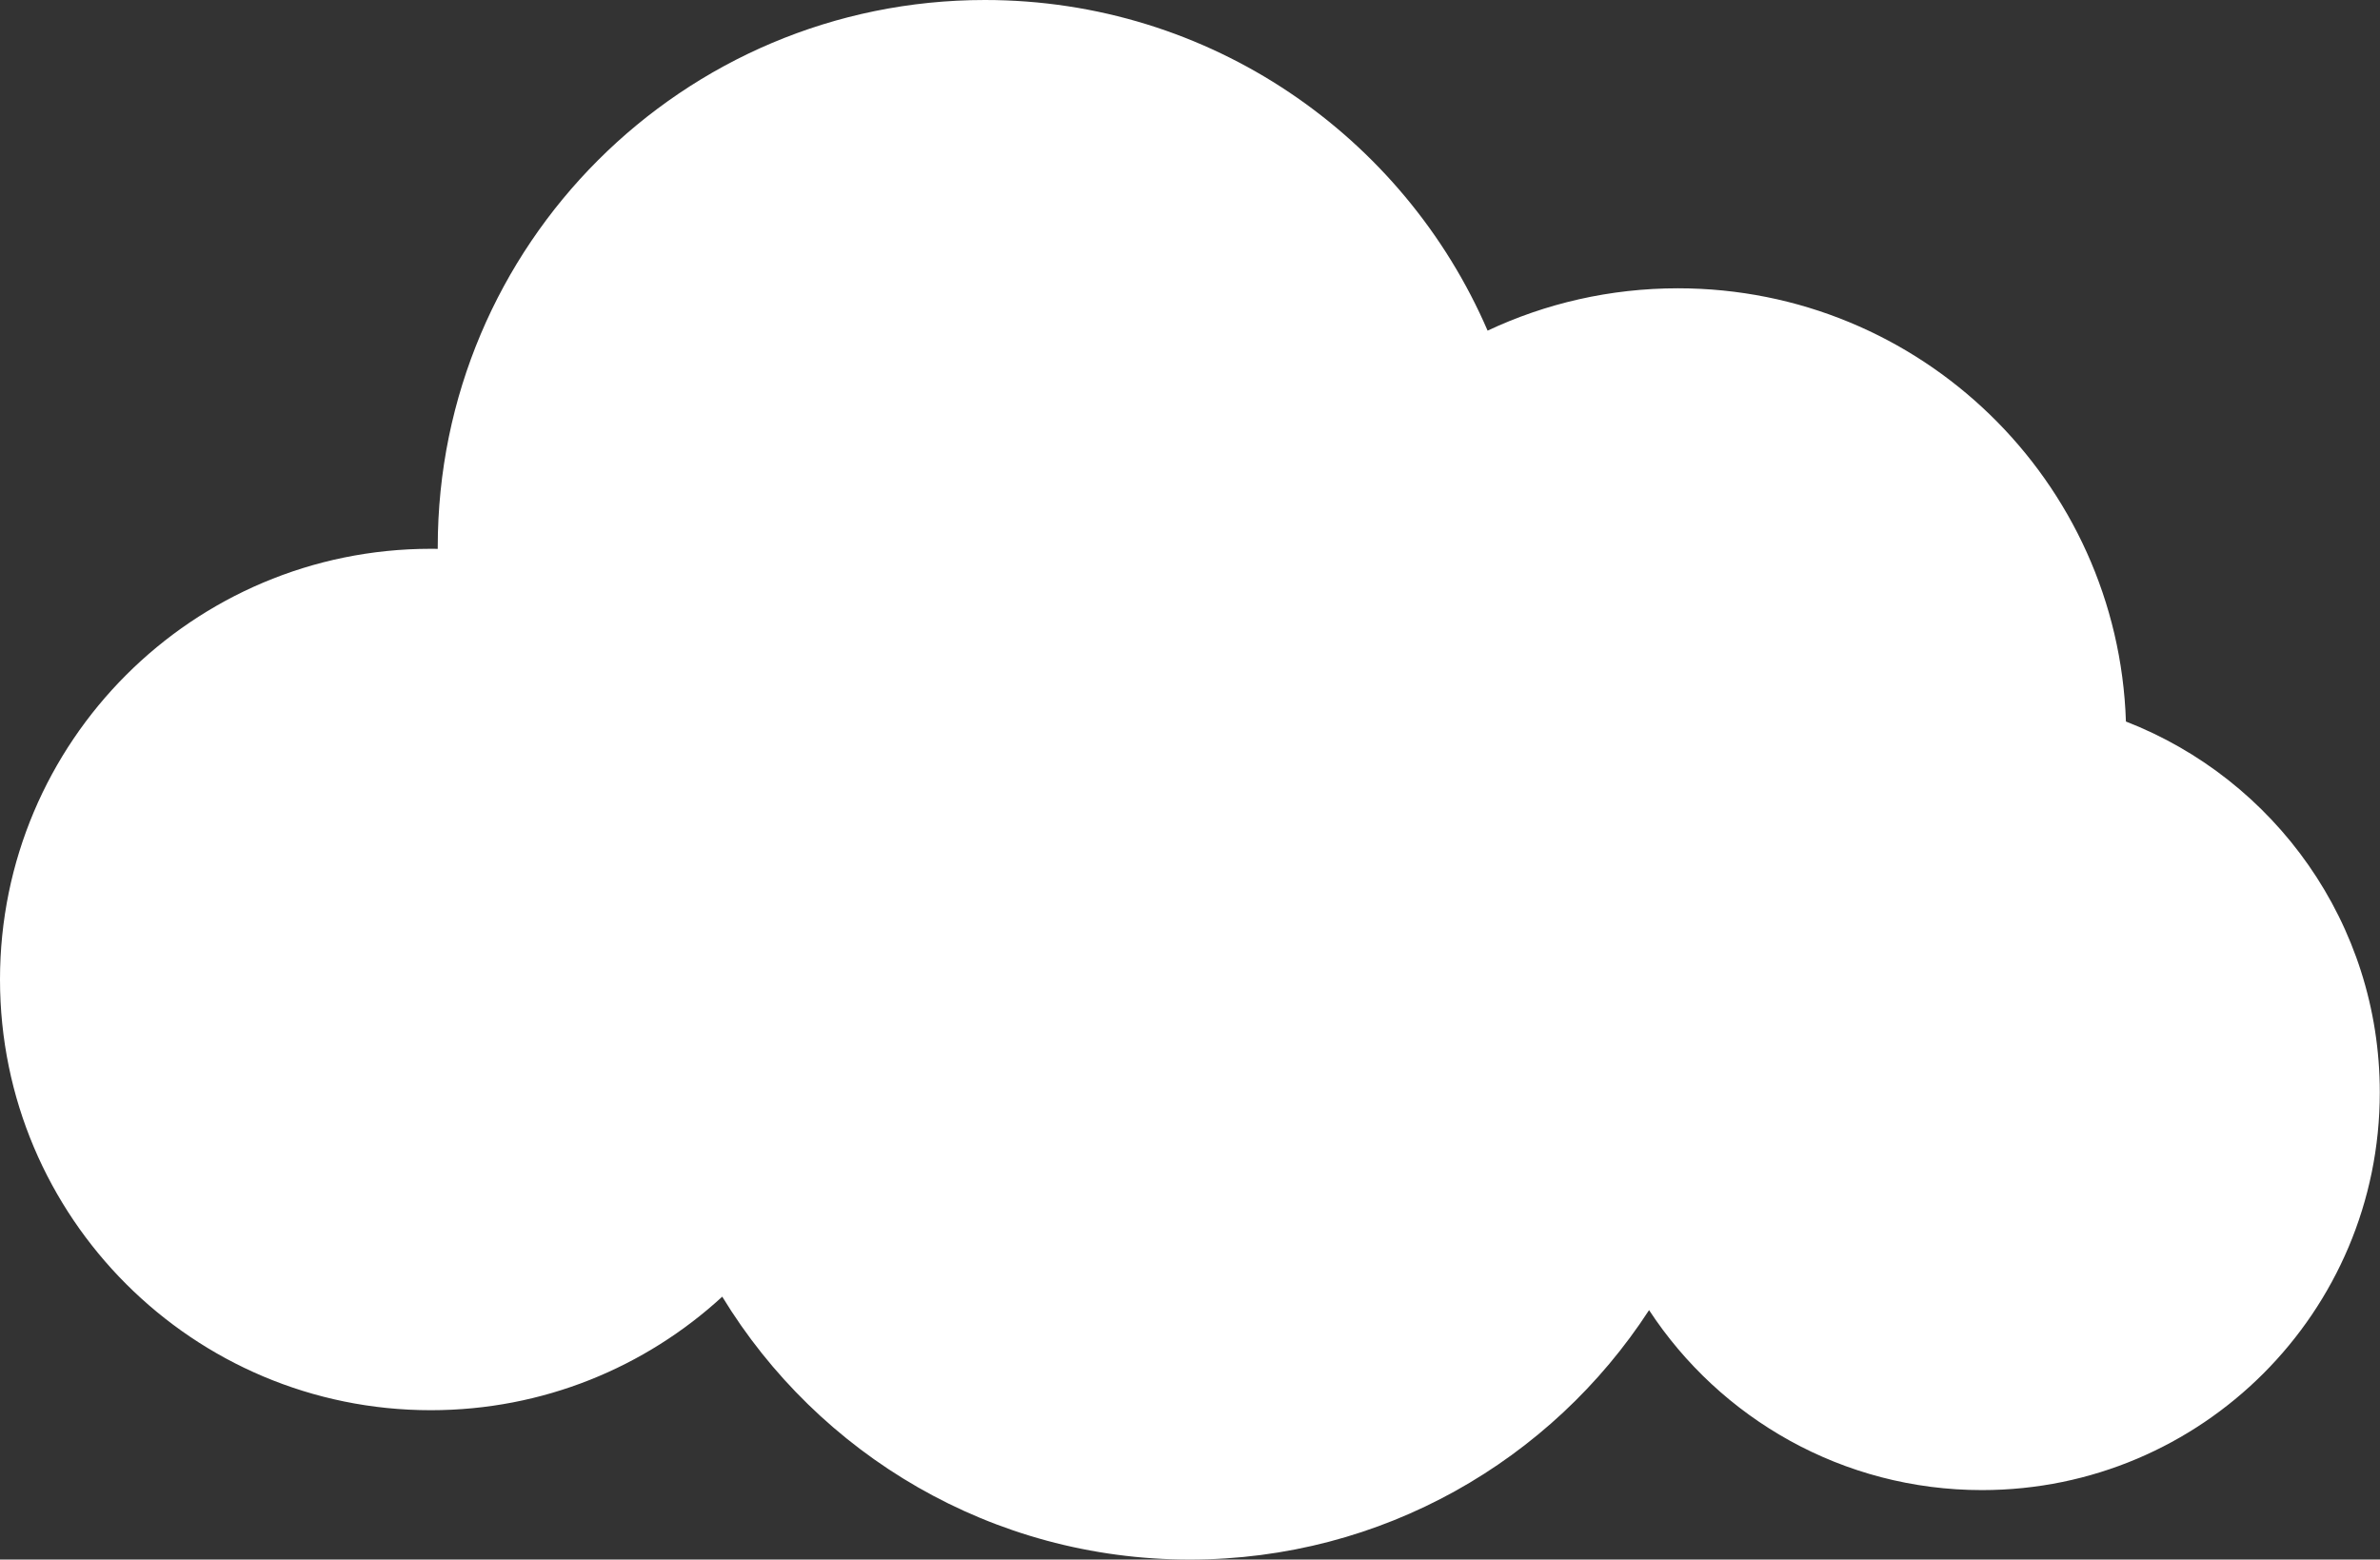
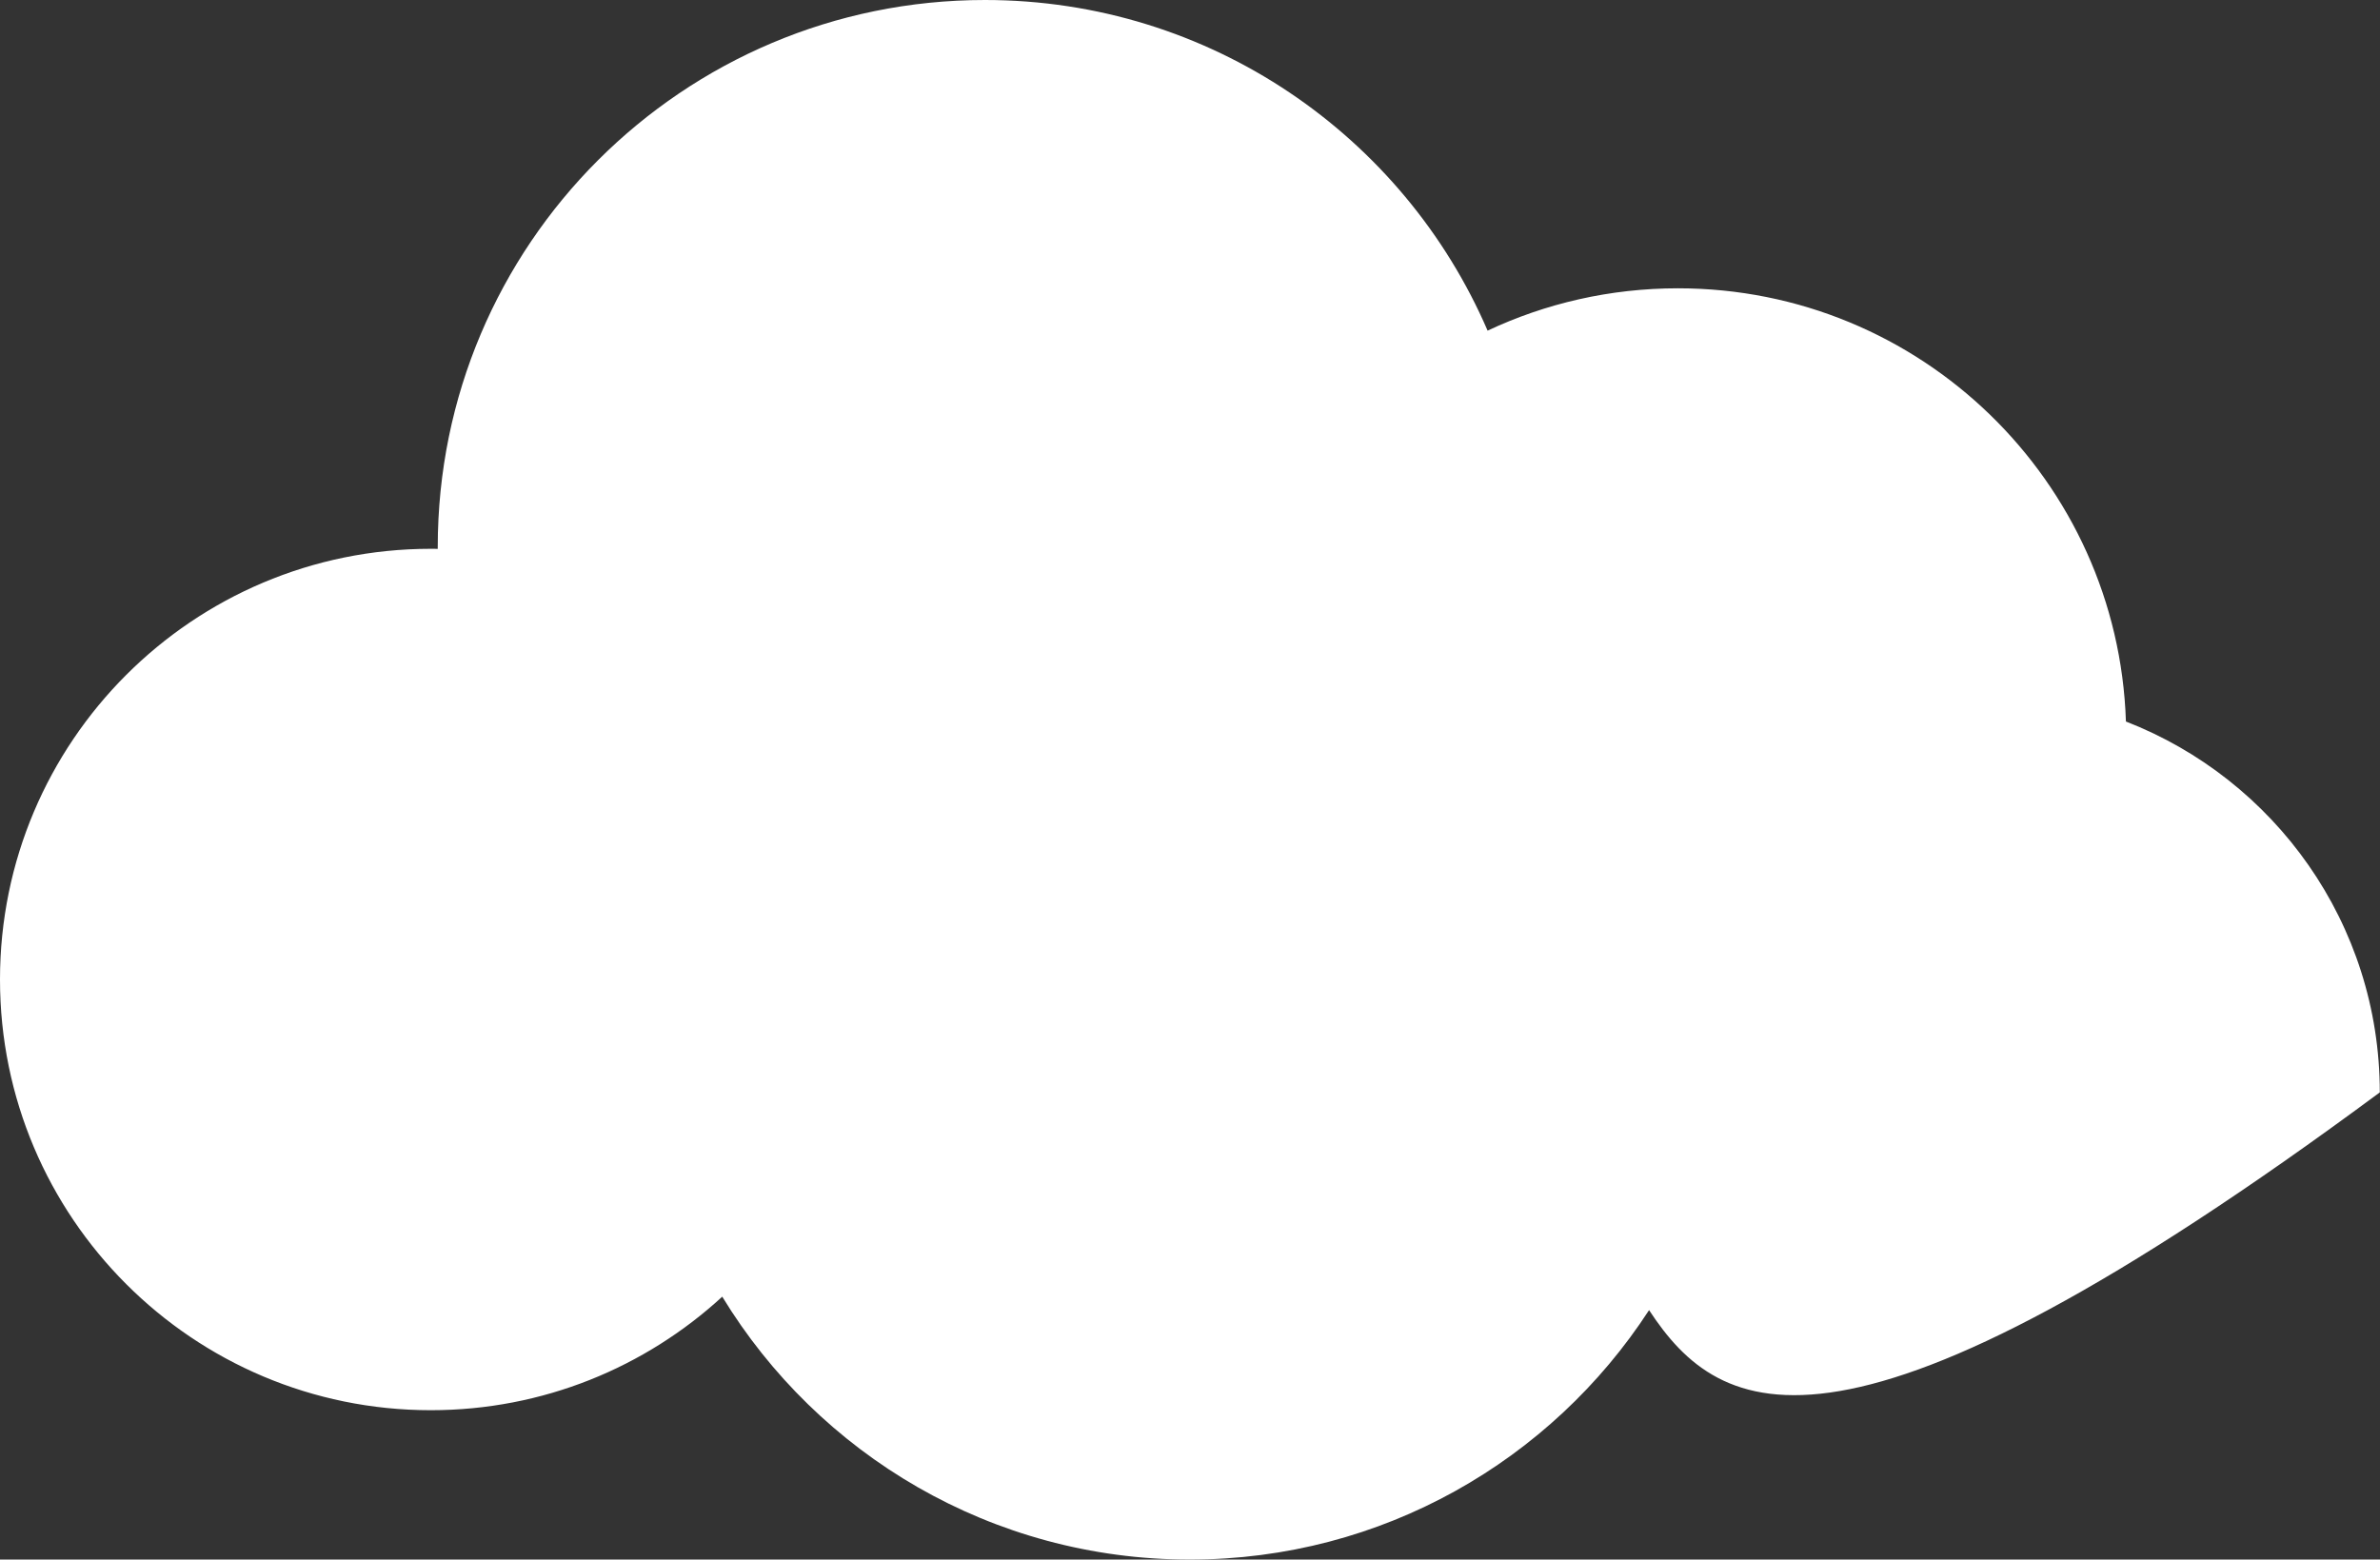
<svg xmlns="http://www.w3.org/2000/svg" width="563" height="369" viewBox="0 0 563 369" fill="none">
  <rect x="0" y="0" width="563" height="369" fill="#333333" stroke="none" />
-   <path d="M232.988 0C286.285 0 332.055 32.213 351.898 78.23C365.569 71.804 380.836 68.212 396.942 68.212C454.318 68.212 501.044 113.79 502.897 170.715C538.039 184.359 562.951 218.502 562.951 258.465C562.951 310.434 520.821 352.563 468.852 352.563C435.9 352.563 406.904 335.625 390.096 309.981C367.019 345.504 326.992 369 281.476 369C234.612 369 193.566 344.094 170.85 306.798C152.705 323.477 128.495 333.661 101.906 333.661C45.625 333.661 0 288.036 0 231.755C7.00959e-05 175.474 45.625 129.849 101.906 129.849C102.456 129.849 103.004 129.854 103.552 129.862C103.551 129.721 103.55 129.579 103.55 129.438C103.55 57.951 161.502 0 232.988 0Z" fill="white" />
+   <path d="M232.988 0C286.285 0 332.055 32.213 351.898 78.23C365.569 71.804 380.836 68.212 396.942 68.212C454.318 68.212 501.044 113.79 502.897 170.715C538.039 184.359 562.951 218.502 562.951 258.465C435.9 352.563 406.904 335.625 390.096 309.981C367.019 345.504 326.992 369 281.476 369C234.612 369 193.566 344.094 170.85 306.798C152.705 323.477 128.495 333.661 101.906 333.661C45.625 333.661 0 288.036 0 231.755C7.00959e-05 175.474 45.625 129.849 101.906 129.849C102.456 129.849 103.004 129.854 103.552 129.862C103.551 129.721 103.55 129.579 103.55 129.438C103.55 57.951 161.502 0 232.988 0Z" fill="white" />
</svg>